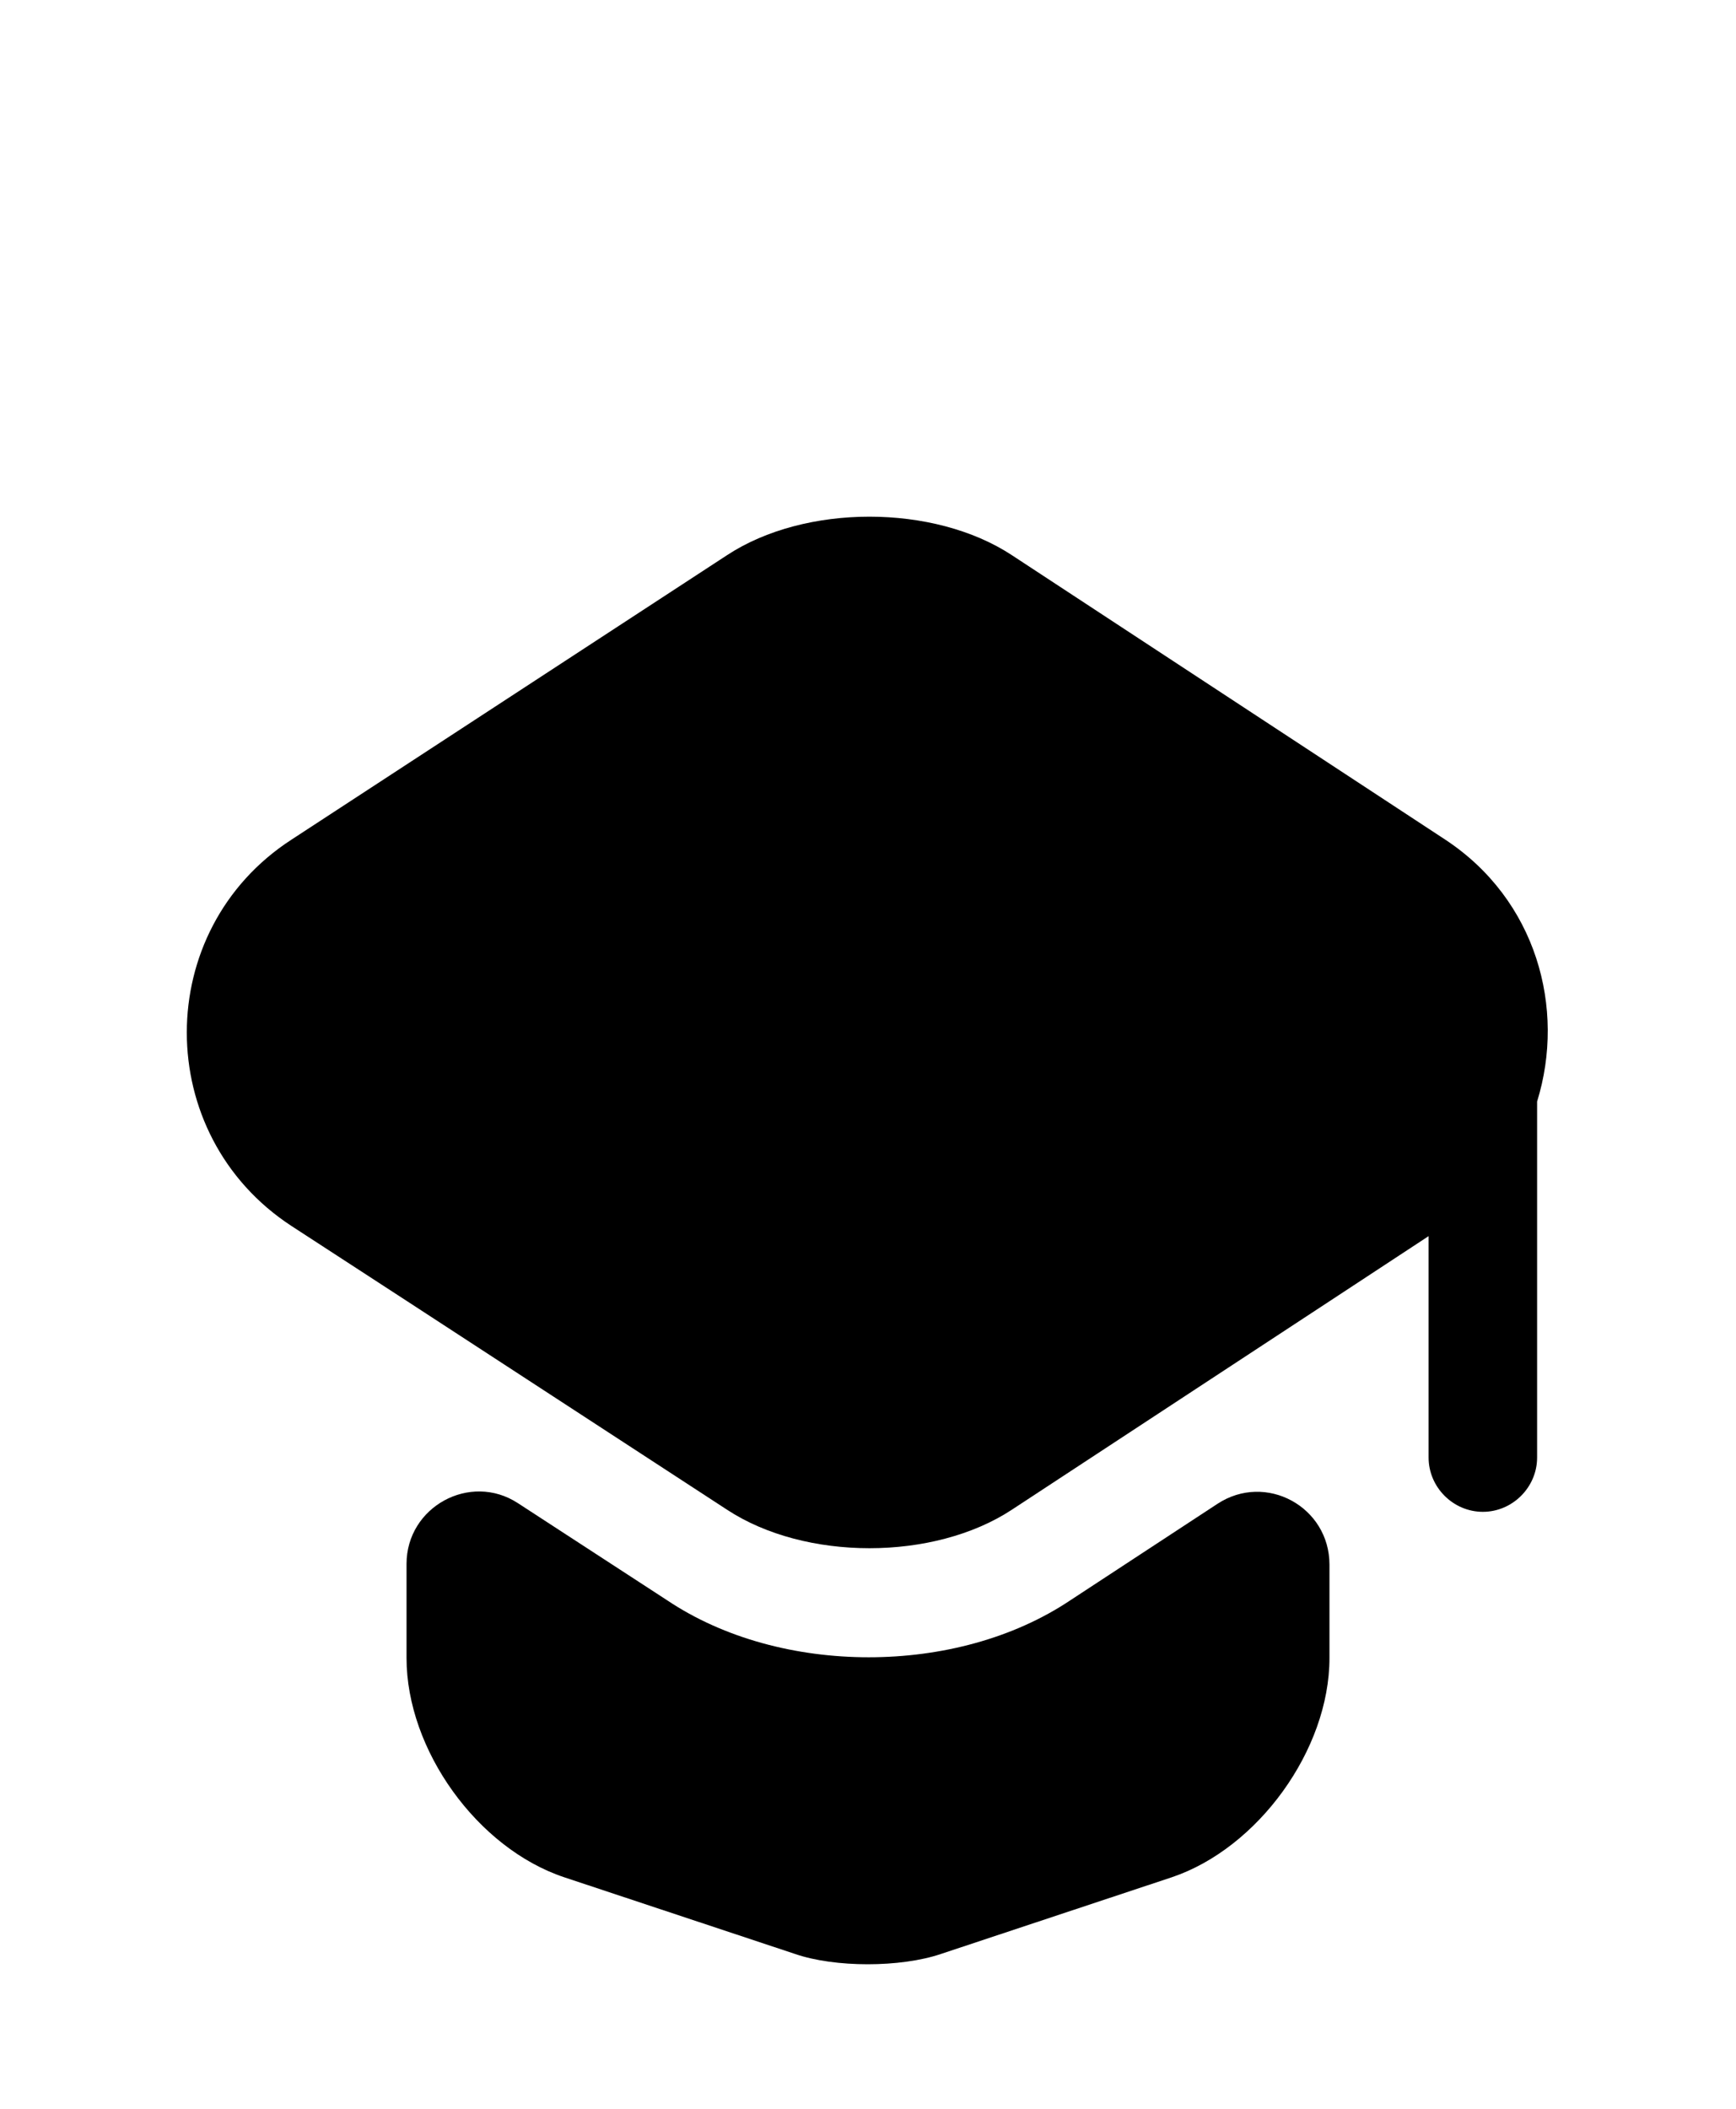
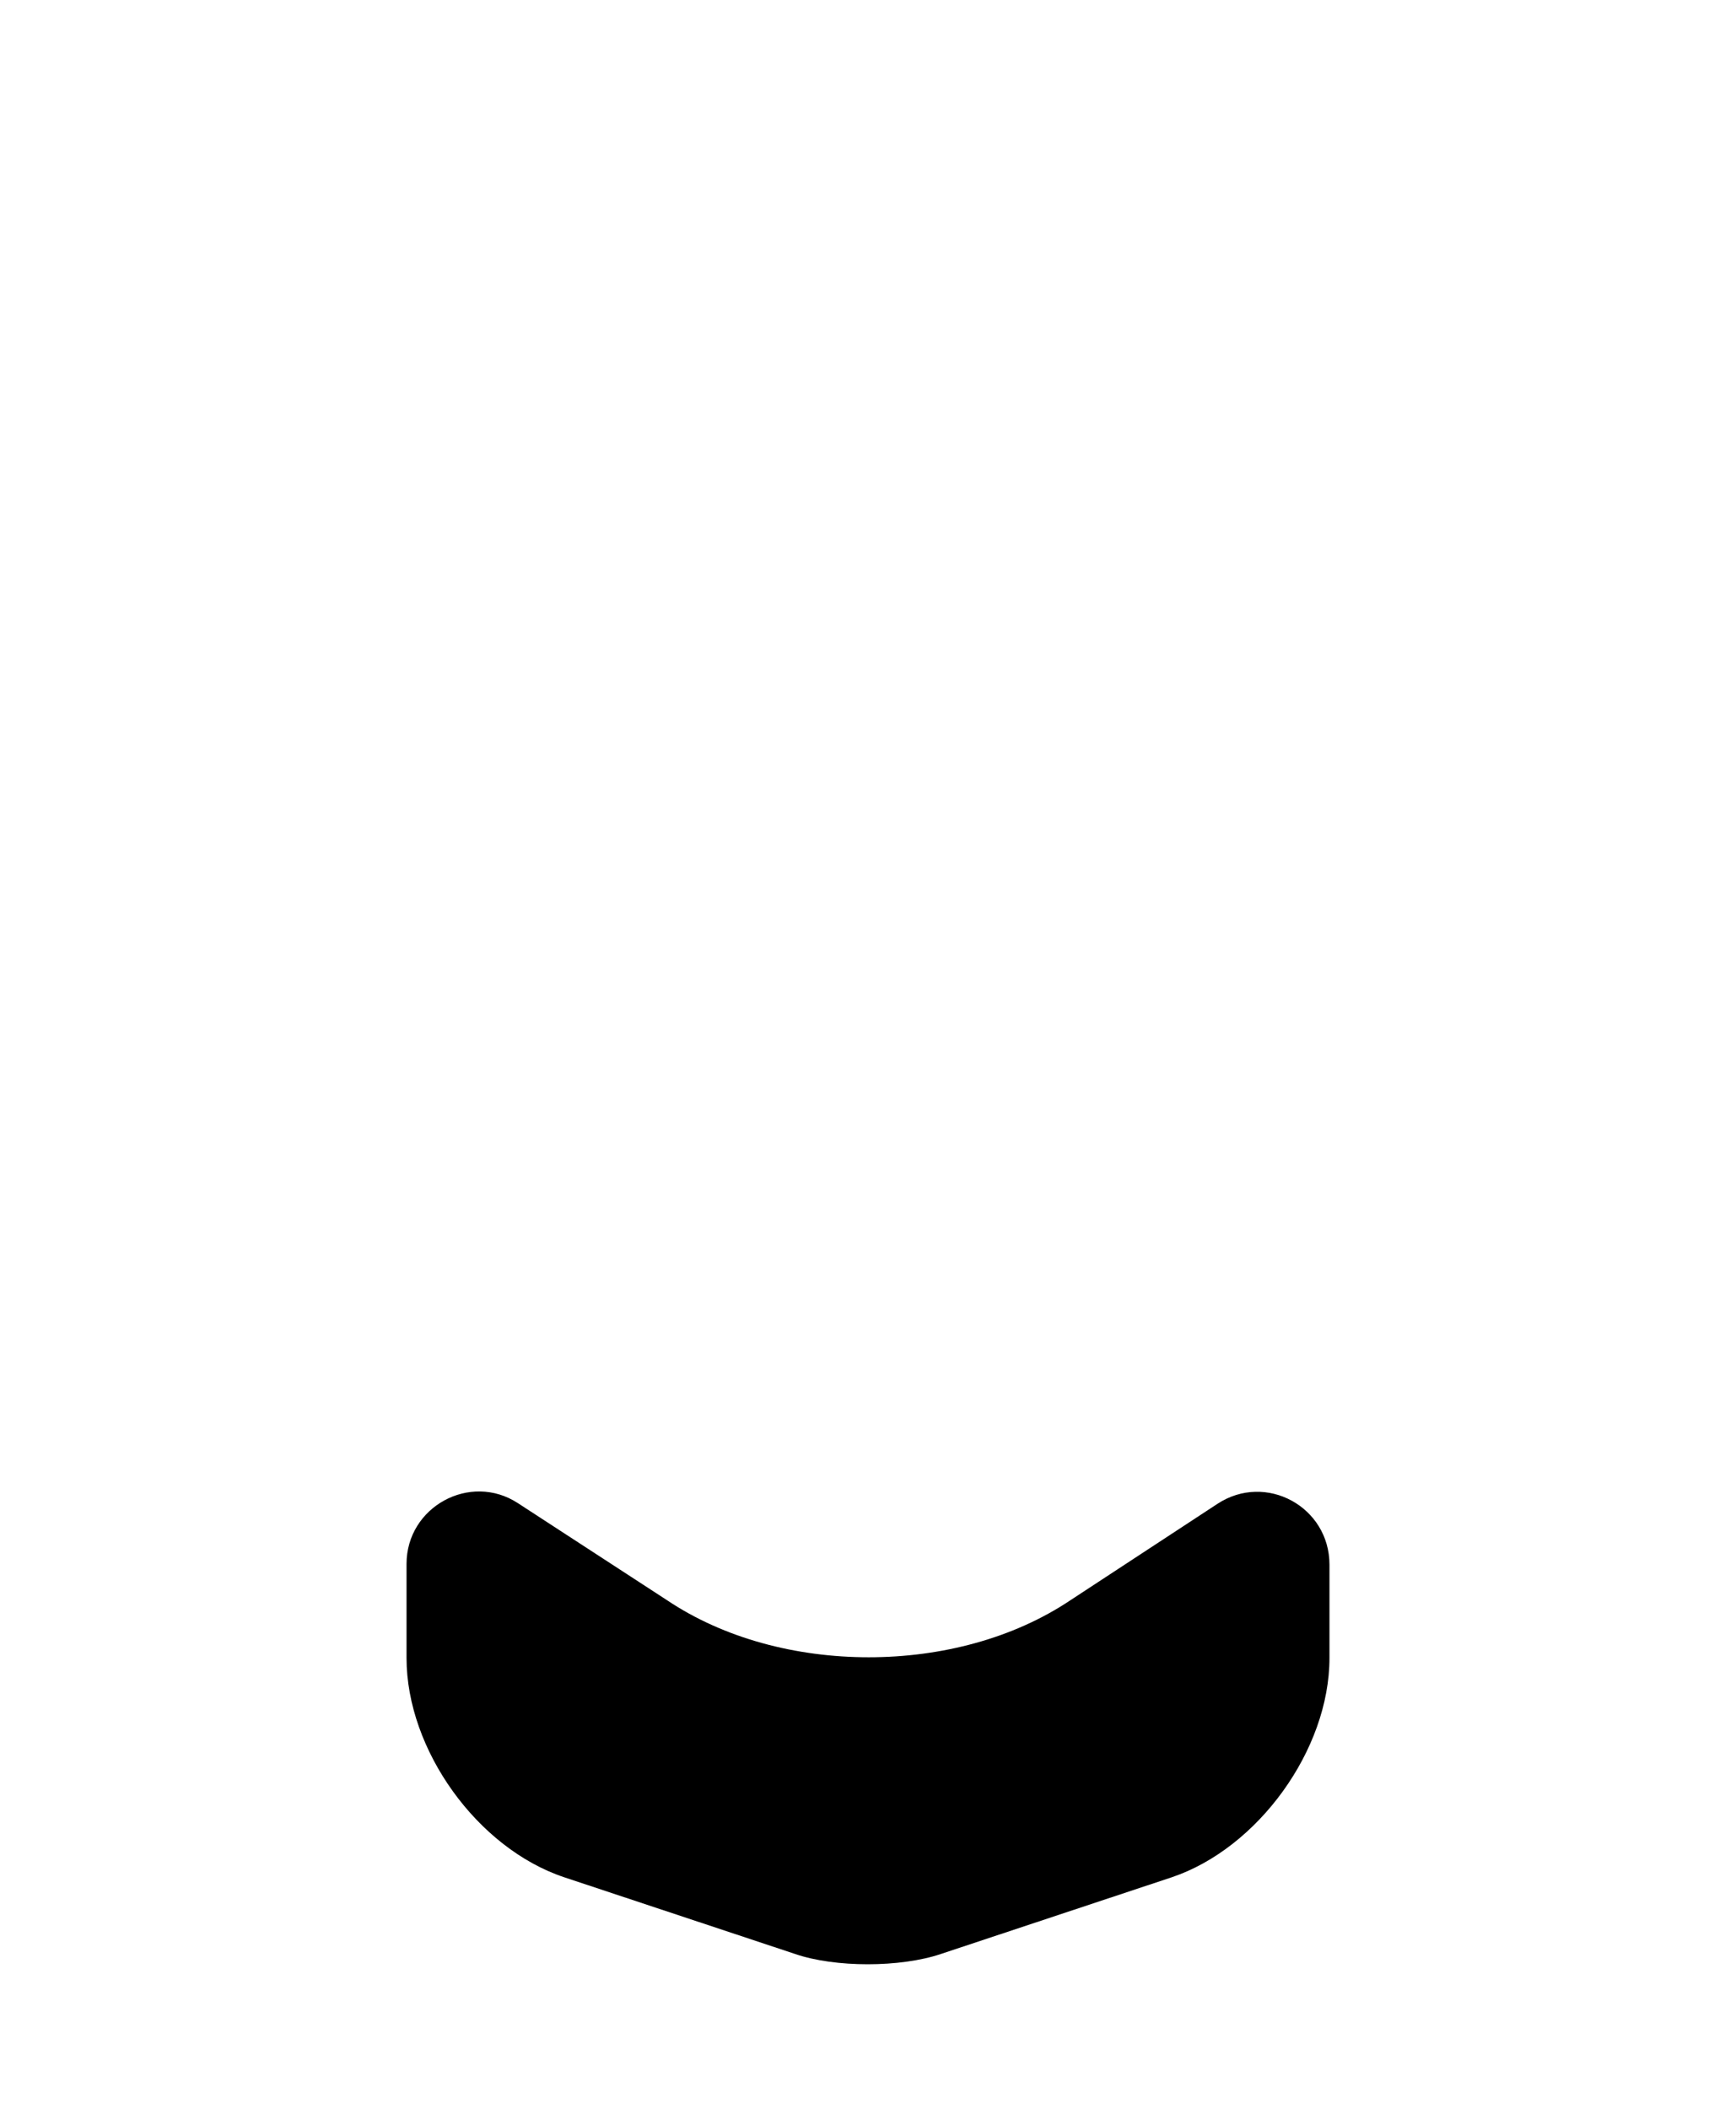
<svg xmlns="http://www.w3.org/2000/svg" width="28" height="34" viewBox="0 0 28 34" fill="none">
  <path d="M19.635 24.247C20.417 23.733 21.443 24.294 21.443 25.227V26.732C21.443 28.213 20.288 29.8 18.9 30.267L15.178 31.503C14.525 31.725 13.463 31.725 12.822 31.503L9.1 30.267C7.7 29.8 6.557 28.213 6.557 26.732V25.215C6.557 24.294 7.583 23.733 8.353 24.235L10.757 25.799C11.678 26.417 12.845 26.72 14.012 26.72C15.178 26.72 16.345 26.417 17.267 25.799L19.635 24.247Z" fill="black" />
-   <path d="M23.31 13.537L16.322 8.952C15.062 8.123 12.985 8.123 11.725 8.952L4.702 13.537C2.45 14.995 2.45 18.297 4.702 19.767L6.568 20.98L11.725 24.34C12.985 25.169 15.062 25.169 16.322 24.34L21.443 20.98L23.042 19.93V23.5C23.042 23.979 23.438 24.375 23.917 24.375C24.395 24.375 24.792 23.979 24.792 23.5V17.76C25.258 16.255 24.78 14.505 23.31 13.537Z" fill="black" />
</svg>